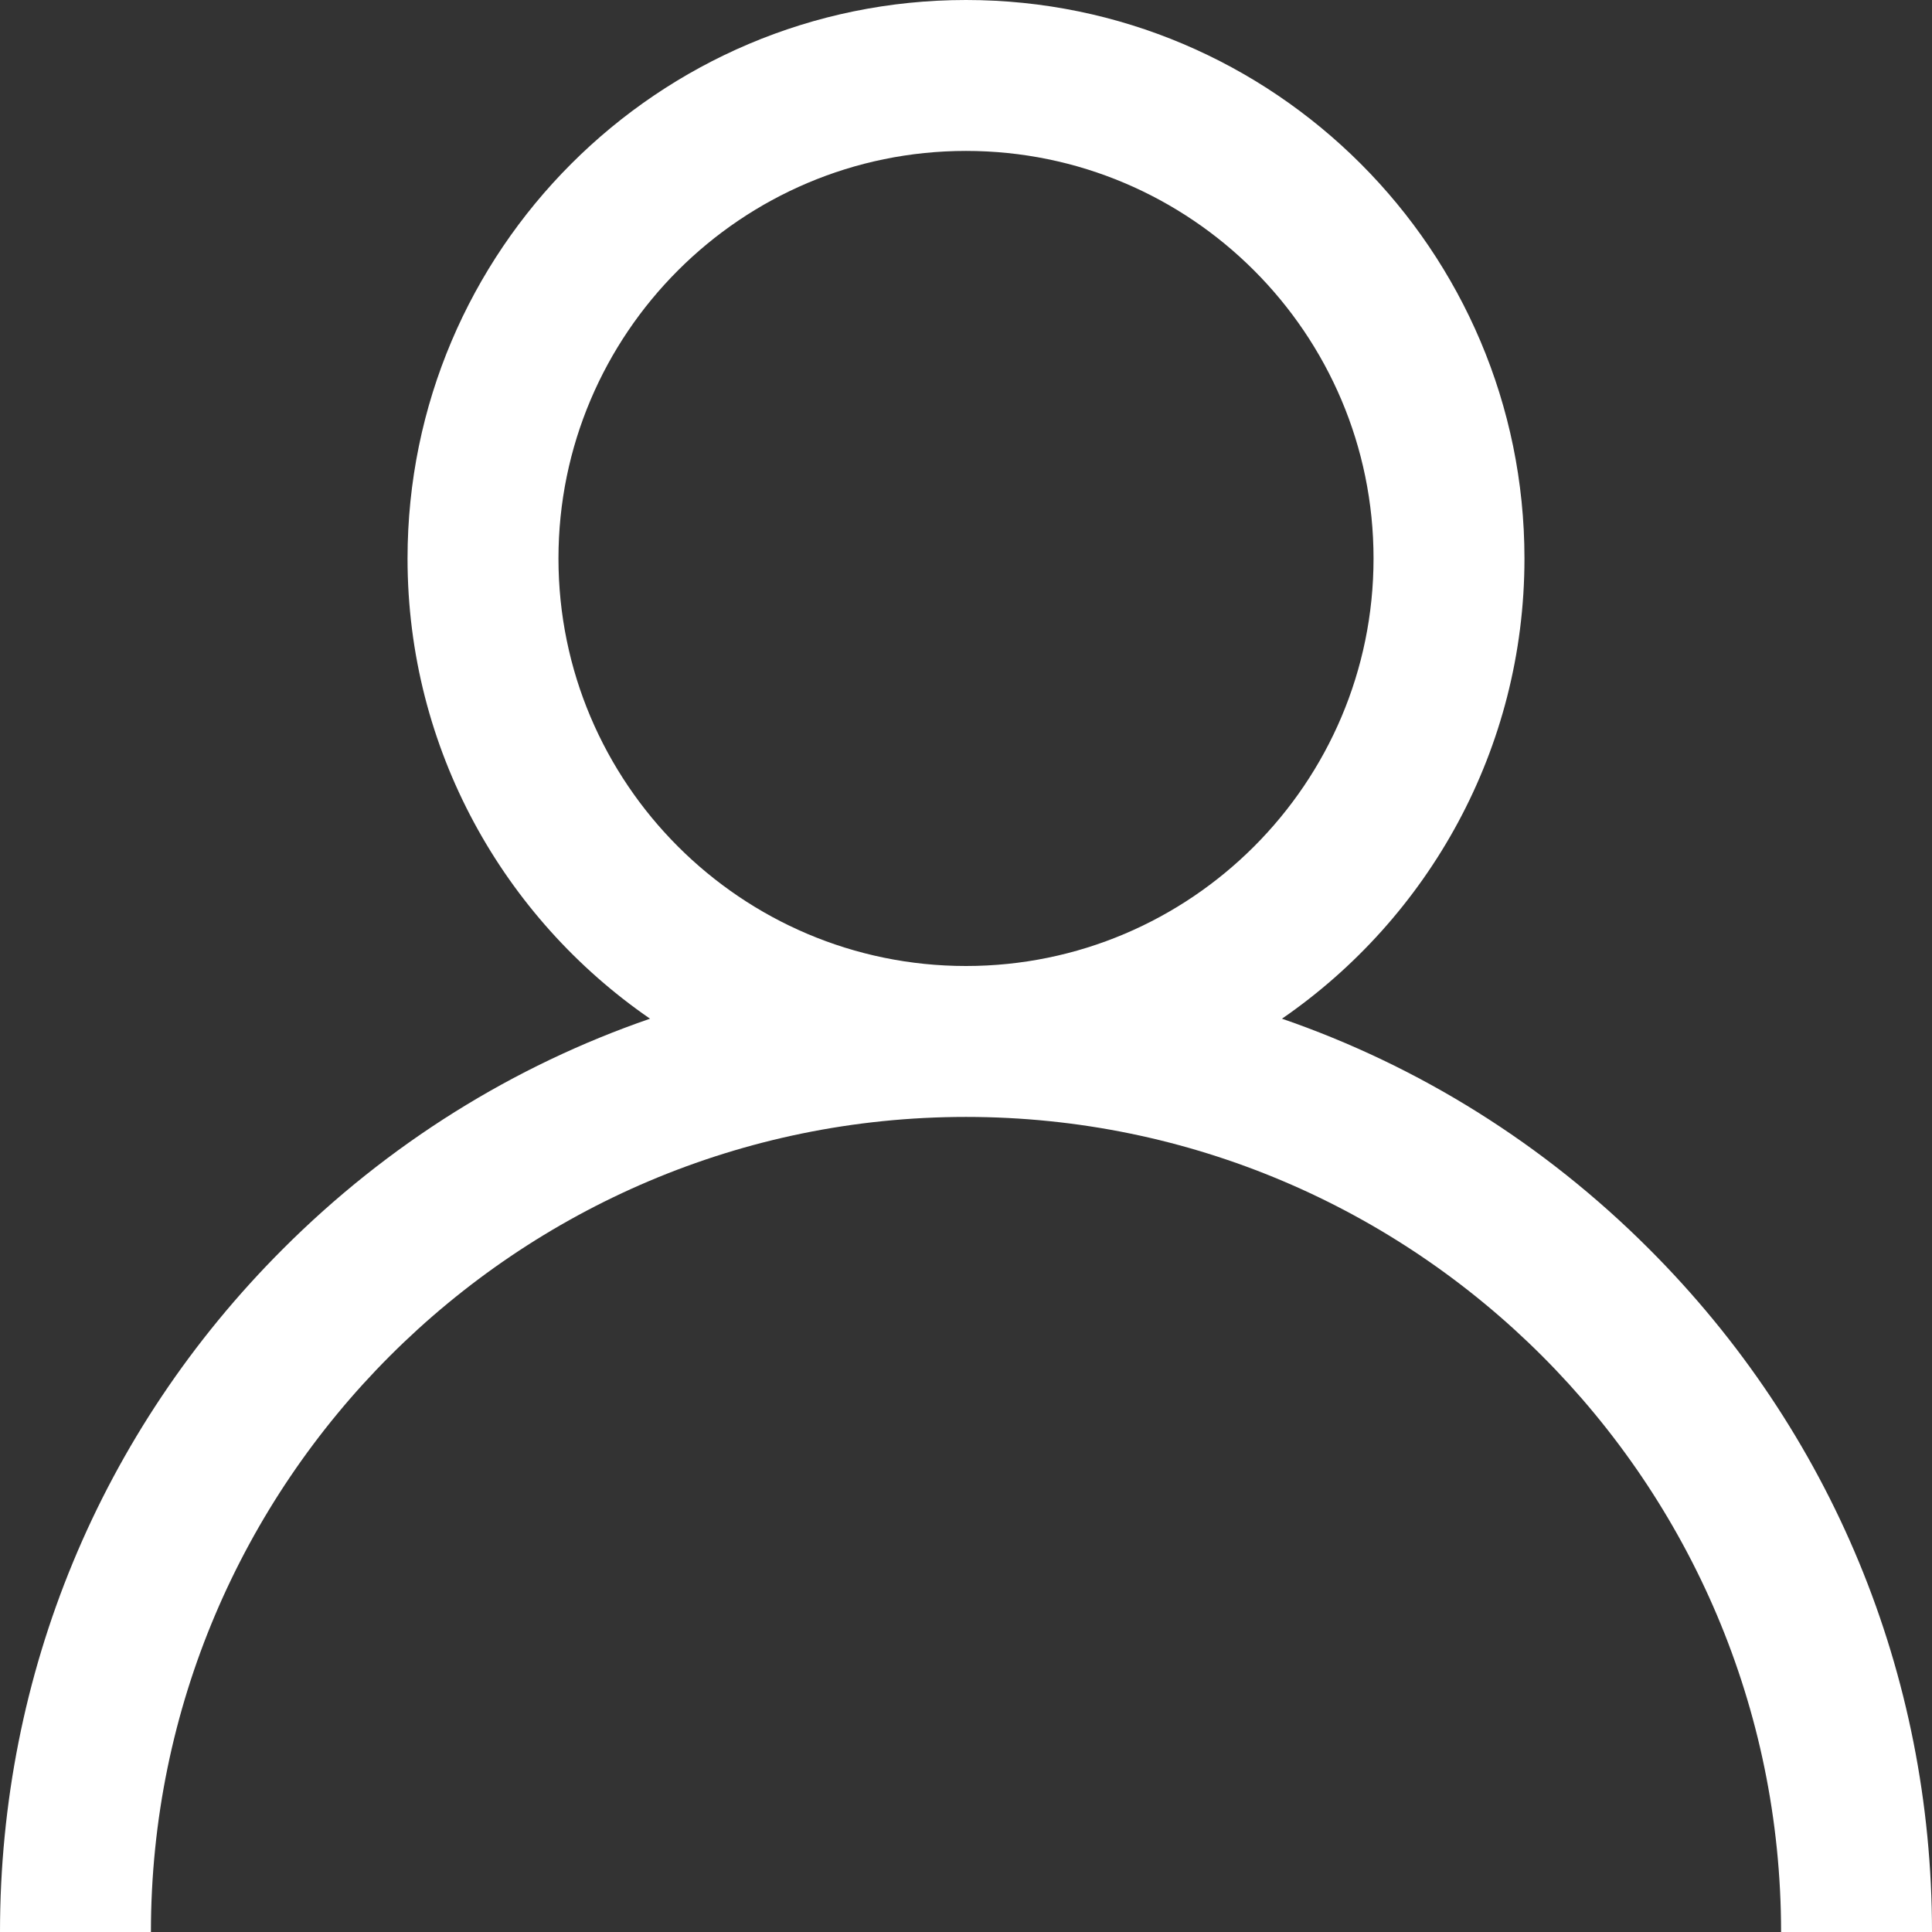
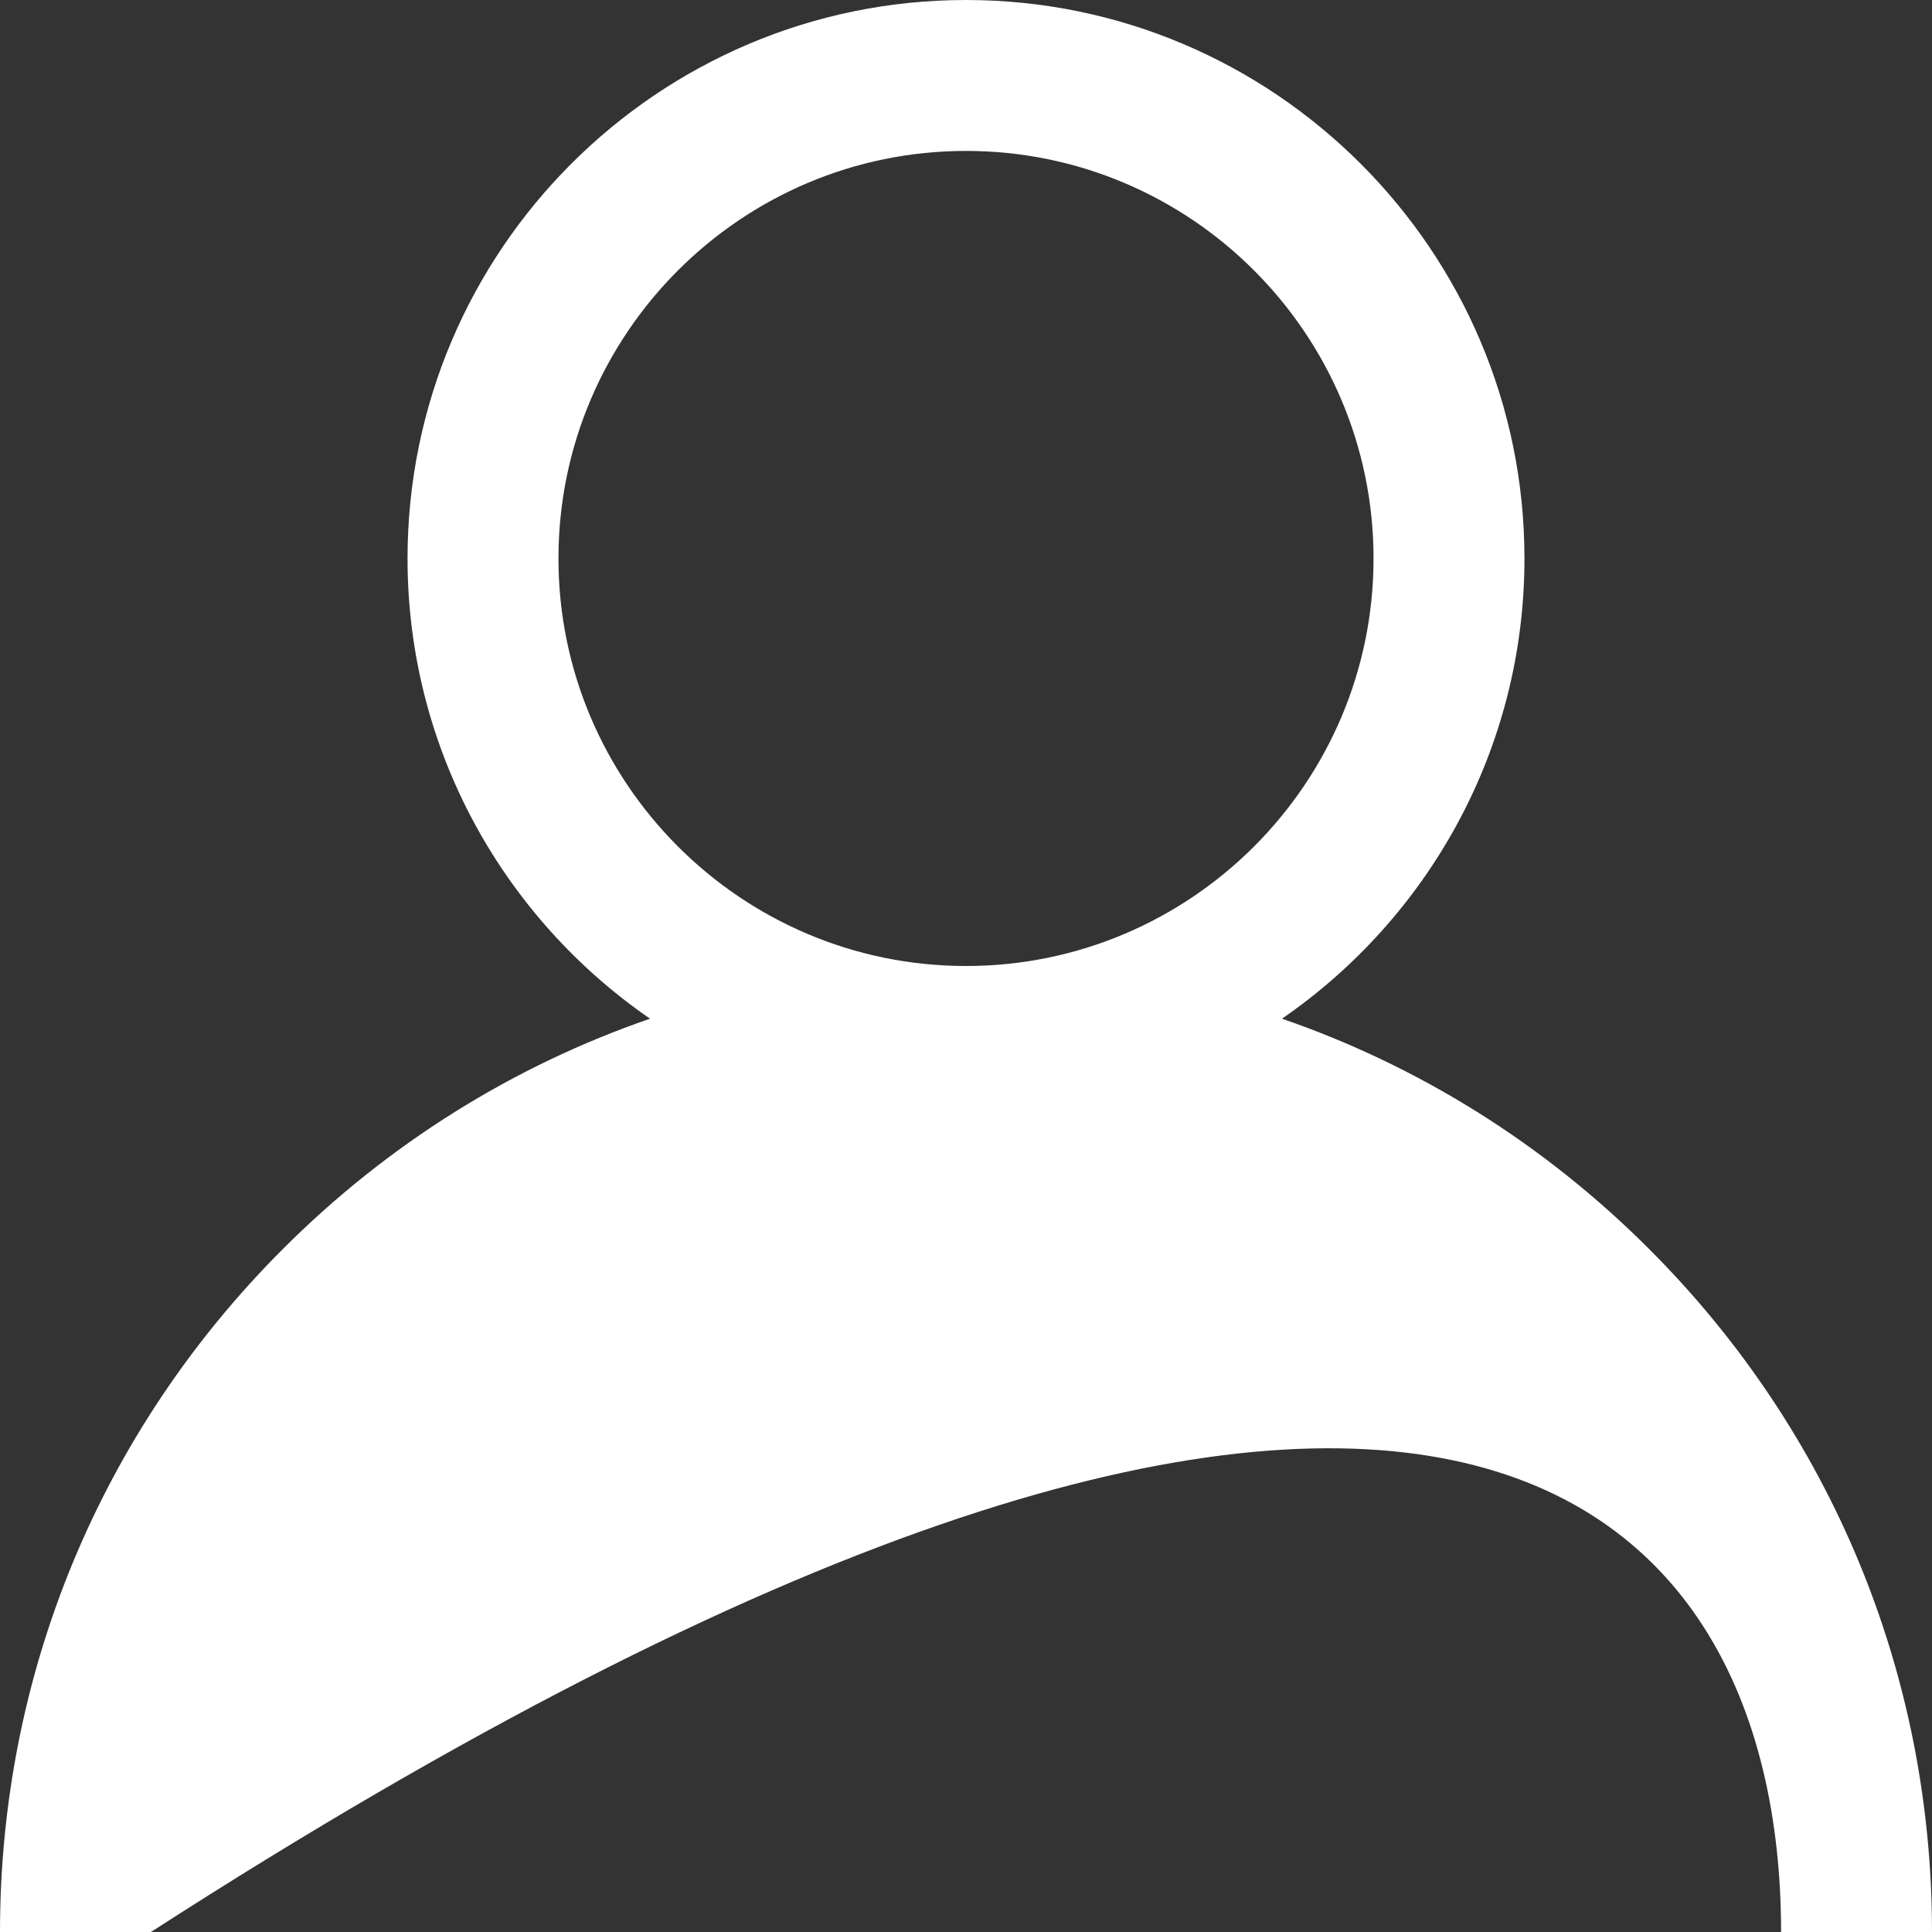
<svg xmlns="http://www.w3.org/2000/svg" width="51px" height="51px" viewBox="0 0 51 51" version="1.1">
  <rect x="0" y="0" width="51" height="51" fill="#333333" stroke="none" />
  <title>Shape</title>
  <desc>Created with Sketch.</desc>
  <g id="Page-1" stroke="none" stroke-width="1" fill="none" fill-rule="evenodd">
    <g id="Profile" transform="translate(-364, -177)" fill="#FFFFFF" fill-rule="nonzero">
      <g id="Group-15" transform="translate(266, 87)">
        <g id="1">
          <g id="Group-2" transform="translate(55, 47)">
            <g id="Group-4">
-               <path d="M86.531,75.969 C83.754,73.191 80.448,71.135 76.841,69.891 C80.704,67.23 83.242,62.777 83.242,57.742 C83.242,49.613 76.629,43 68.5,43 C60.371,43 53.758,49.613 53.758,57.742 C53.758,62.777 56.296,67.23 60.159,69.891 C56.552,71.135 53.246,73.191 50.469,75.969 C45.652,80.785 43,87.189 43,94 L46.984,94 C46.984,82.136 56.636,72.484 68.5,72.484 C80.364,72.484 90.016,82.136 90.016,94 L94,94 C94,87.189 91.348,80.785 86.531,75.969 Z M68.5,68.5 C62.568,68.5 57.742,63.674 57.742,57.742 C57.742,51.81 62.568,46.984 68.5,46.984 C74.432,46.984 79.258,51.81 79.258,57.742 C79.258,63.674 74.432,68.5 68.5,68.5 Z" id="Shape" />
+               <path d="M86.531,75.969 C83.754,73.191 80.448,71.135 76.841,69.891 C80.704,67.23 83.242,62.777 83.242,57.742 C83.242,49.613 76.629,43 68.5,43 C60.371,43 53.758,49.613 53.758,57.742 C53.758,62.777 56.296,67.23 60.159,69.891 C56.552,71.135 53.246,73.191 50.469,75.969 C45.652,80.785 43,87.189 43,94 L46.984,94 C80.364,72.484 90.016,82.136 90.016,94 L94,94 C94,87.189 91.348,80.785 86.531,75.969 Z M68.5,68.5 C62.568,68.5 57.742,63.674 57.742,57.742 C57.742,51.81 62.568,46.984 68.5,46.984 C74.432,46.984 79.258,51.81 79.258,57.742 C79.258,63.674 74.432,68.5 68.5,68.5 Z" id="Shape" />
            </g>
          </g>
        </g>
      </g>
    </g>
  </g>
</svg>